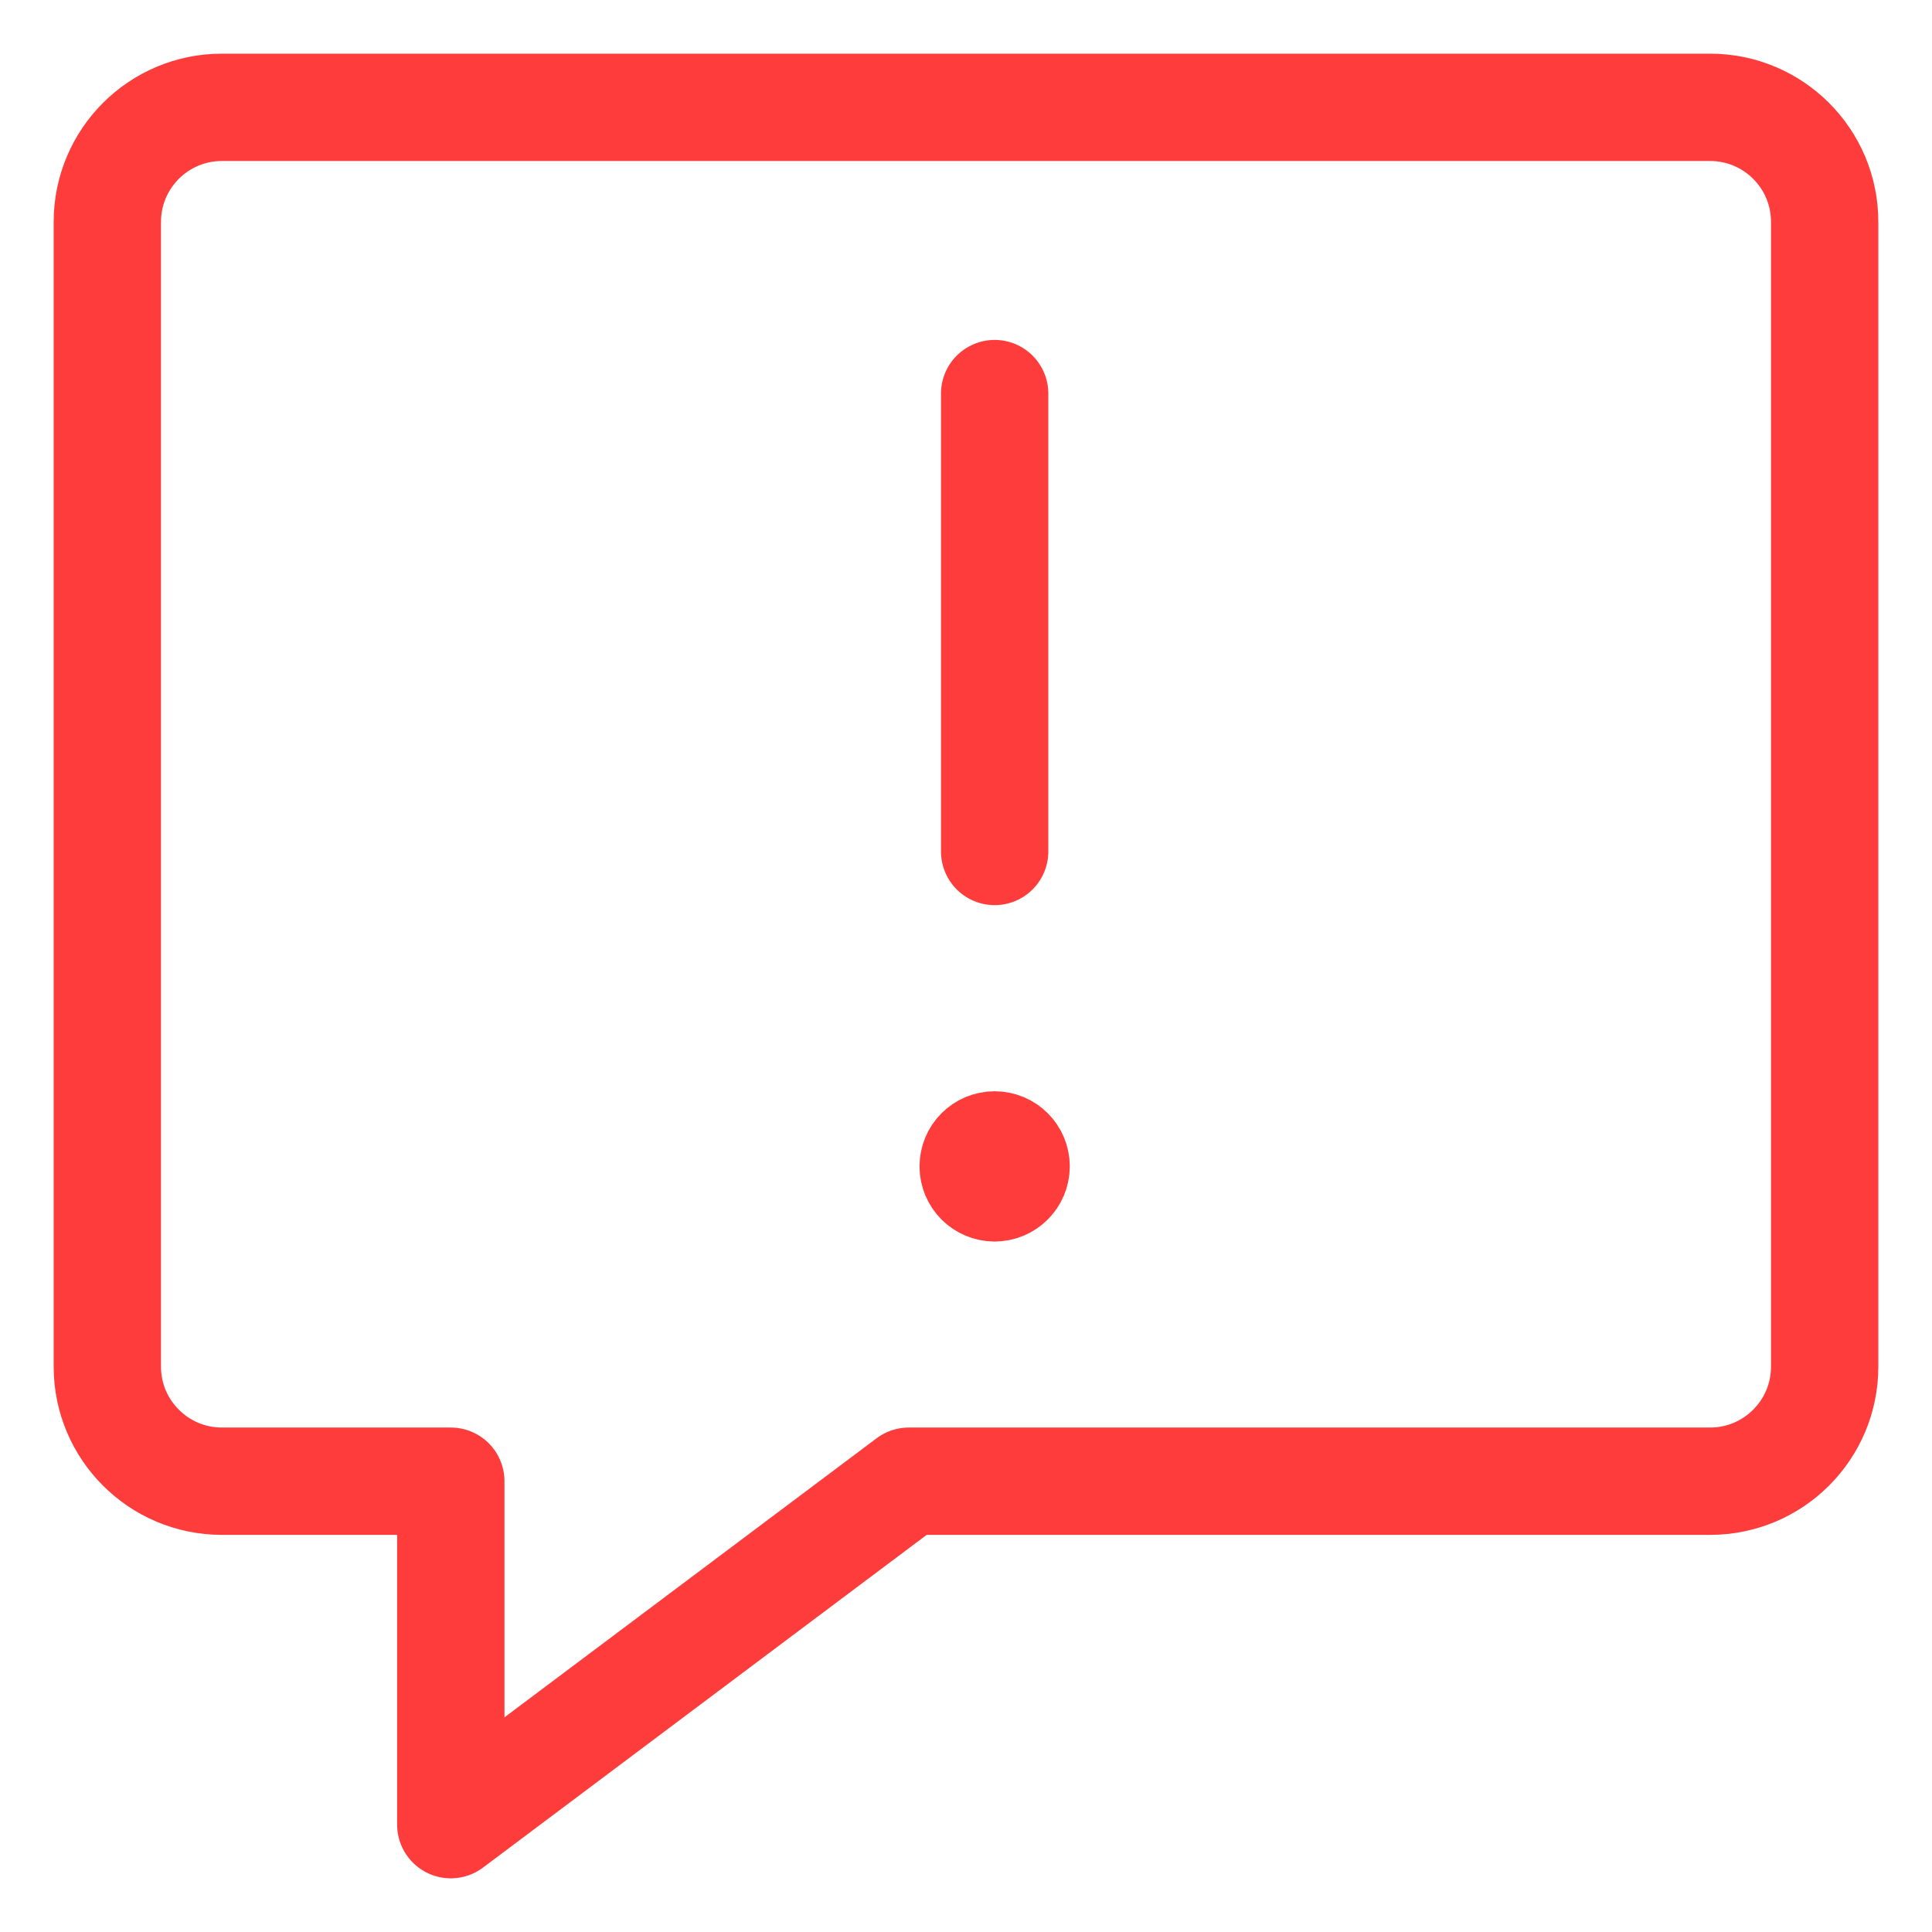
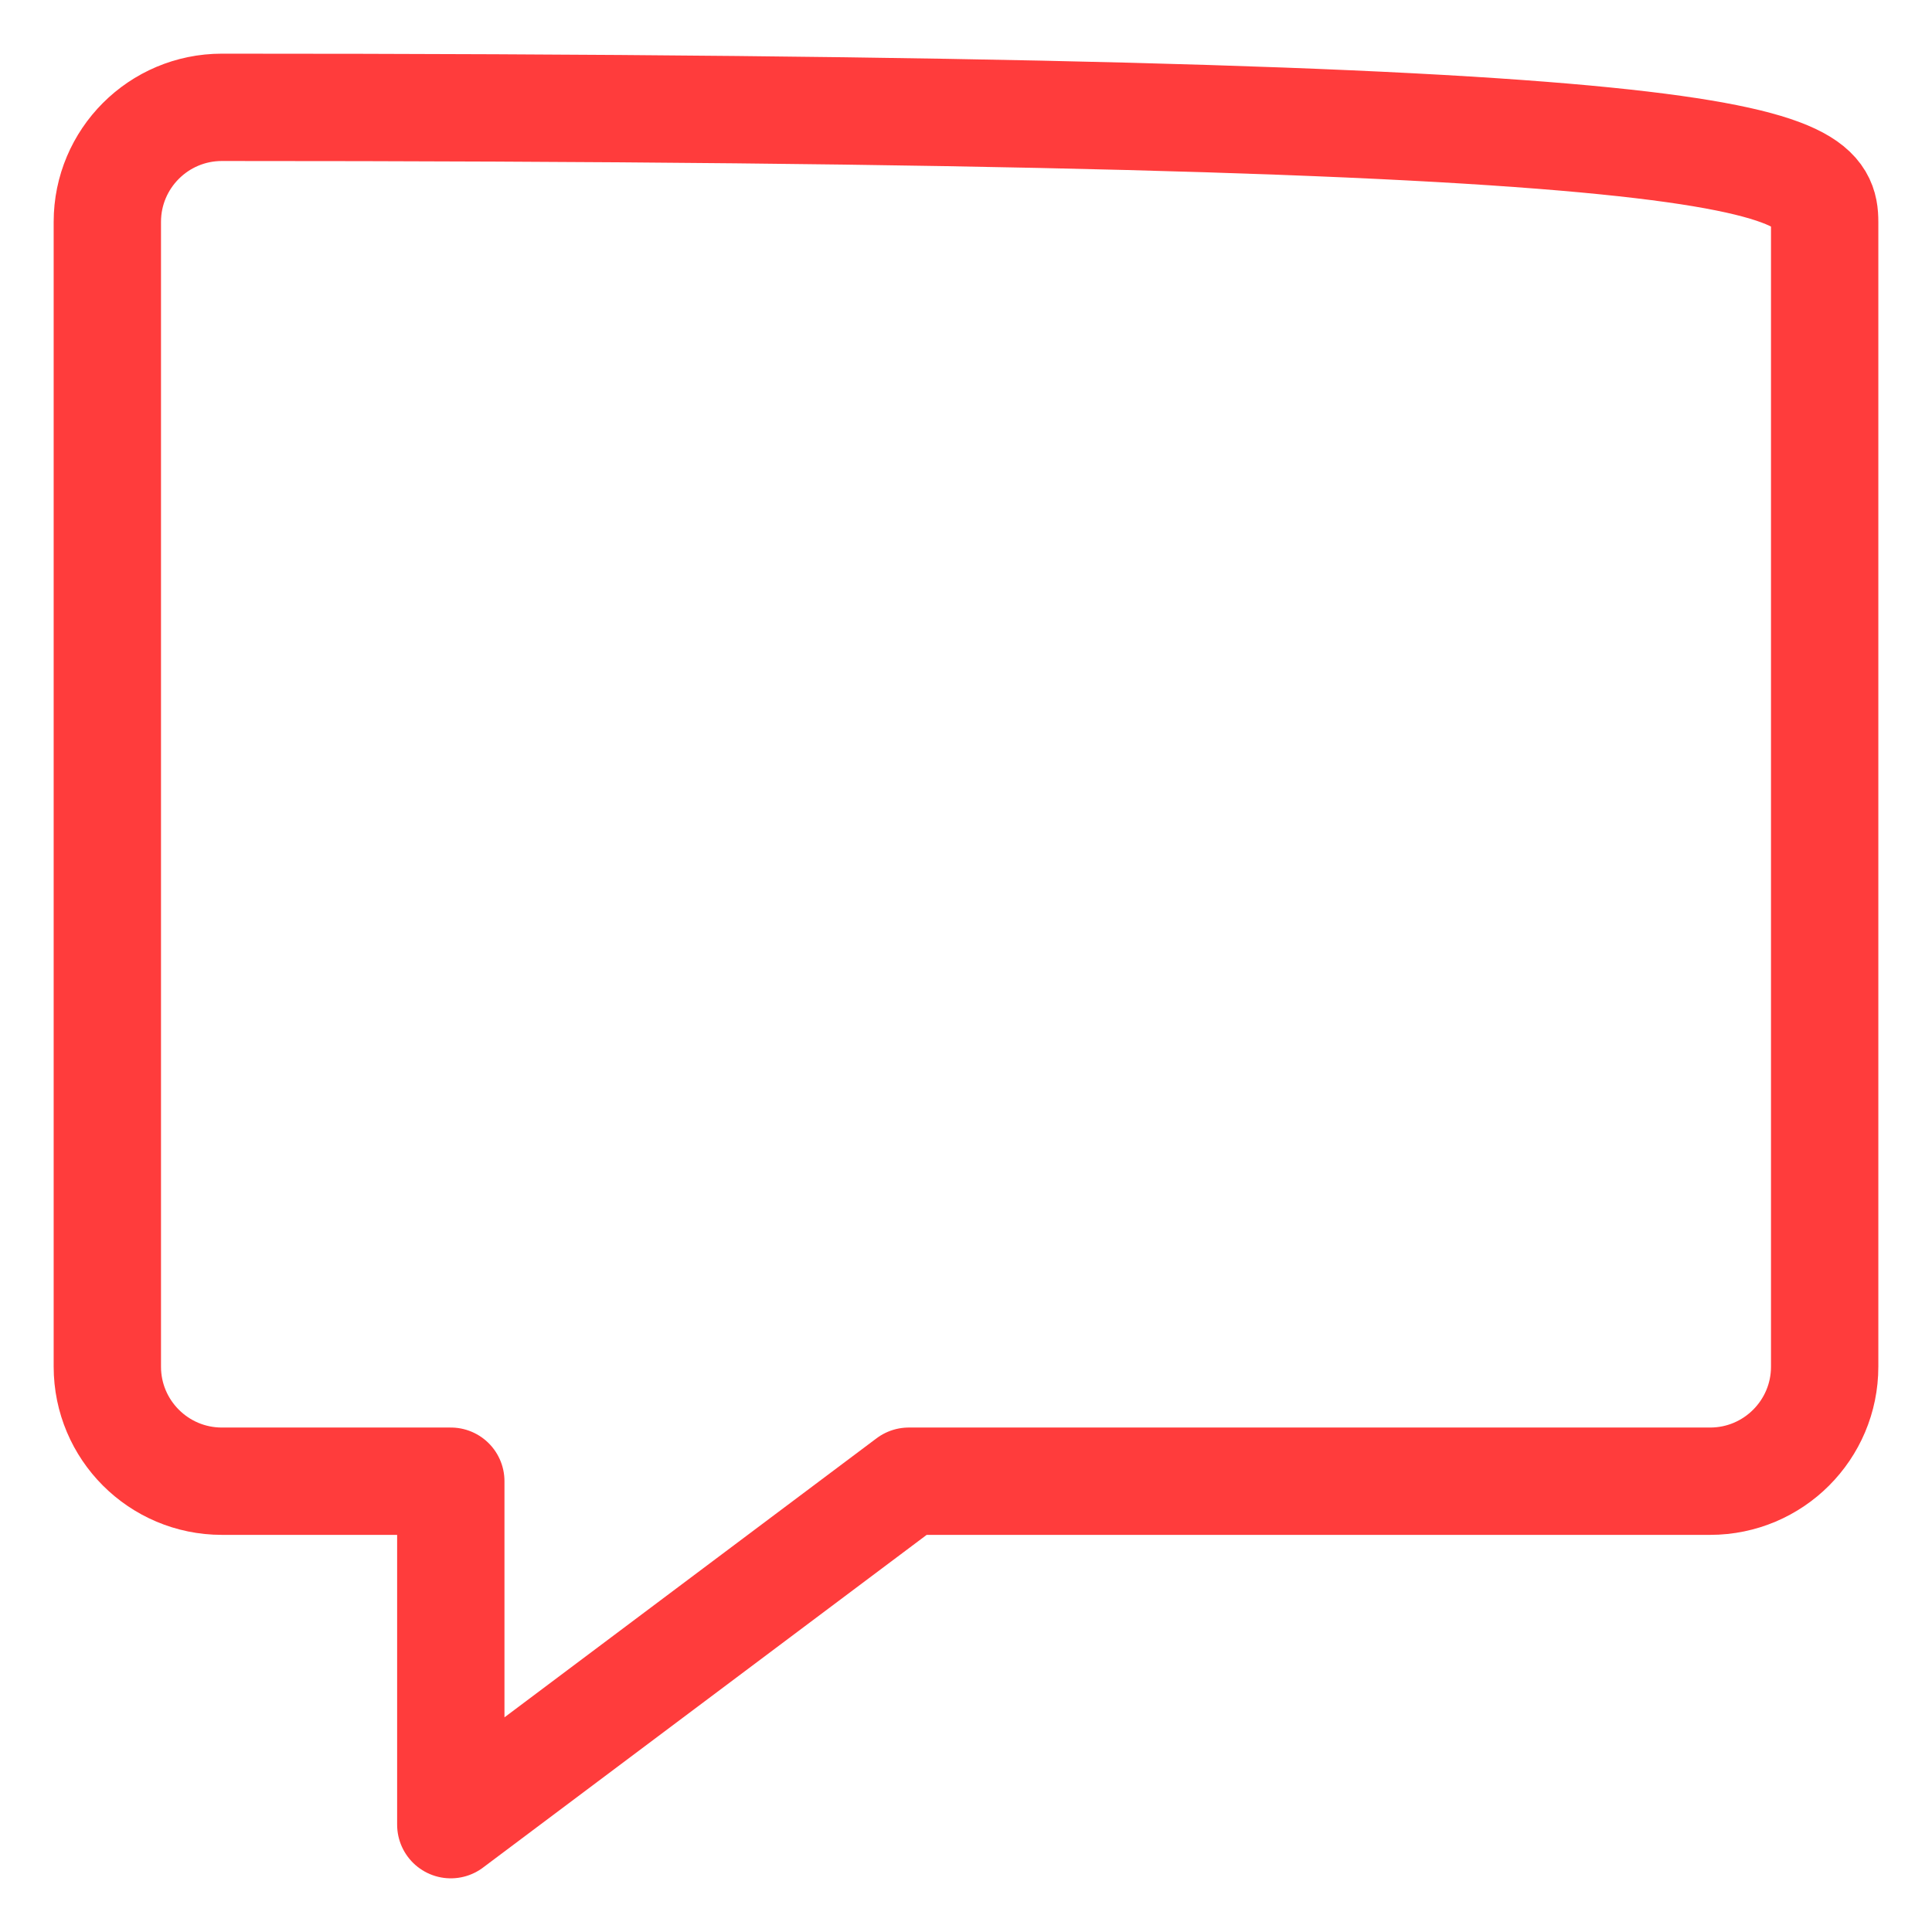
<svg xmlns="http://www.w3.org/2000/svg" width="18px" height="18px" viewBox="0 0 18 18" version="1.1">
  <title>icons/warning</title>
  <g id="IMPACT-ATELIER" stroke="none" stroke-width="1" fill="none" fill-rule="evenodd" stroke-linecap="round" stroke-linejoin="round">
    <g id="Listing-boutons" transform="translate(-248, -442)" stroke="#FF3C3C">
      <g id="CONTENU-GAUCHE" transform="translate(215, 147)">
        <g id="Alarte-incompatible" transform="translate(9, 215)">
          <g id="icons/warning" transform="translate(25, 81)">
-             <path d="M14.933,12.8 L7.467,12.8 L3.2,16 L3.2,12.8 L1.067,12.8 C0.478,12.8 0,12.322 0,11.733 L0,1.067 C0,0.478 0.478,0 1.067,0 L14.933,0 C15.522,0 16,0.478 16,1.067 L16,11.733 C16,12.322 15.522,12.8 14.933,12.8 Z" id="Path" />
-             <path d="M8.267,10.067 C8.377,10.067 8.467,9.977 8.467,9.867 C8.467,9.756 8.377,9.667 8.267,9.667 L8.267,9.667 C8.156,9.667 8.067,9.756 8.067,9.867 C8.067,9.977 8.156,10.067 8.267,10.067" id="Path" />
-             <line x1="8.267" y1="6.933" x2="8.267" y2="2.667" id="Path" />
+             <path d="M14.933,12.8 L7.467,12.8 L3.2,16 L3.2,12.8 L1.067,12.8 C0.478,12.8 0,12.322 0,11.733 L0,1.067 C0,0.478 0.478,0 1.067,0 C15.522,0 16,0.478 16,1.067 L16,11.733 C16,12.322 15.522,12.8 14.933,12.8 Z" id="Path" />
          </g>
        </g>
      </g>
    </g>
  </g>
</svg>